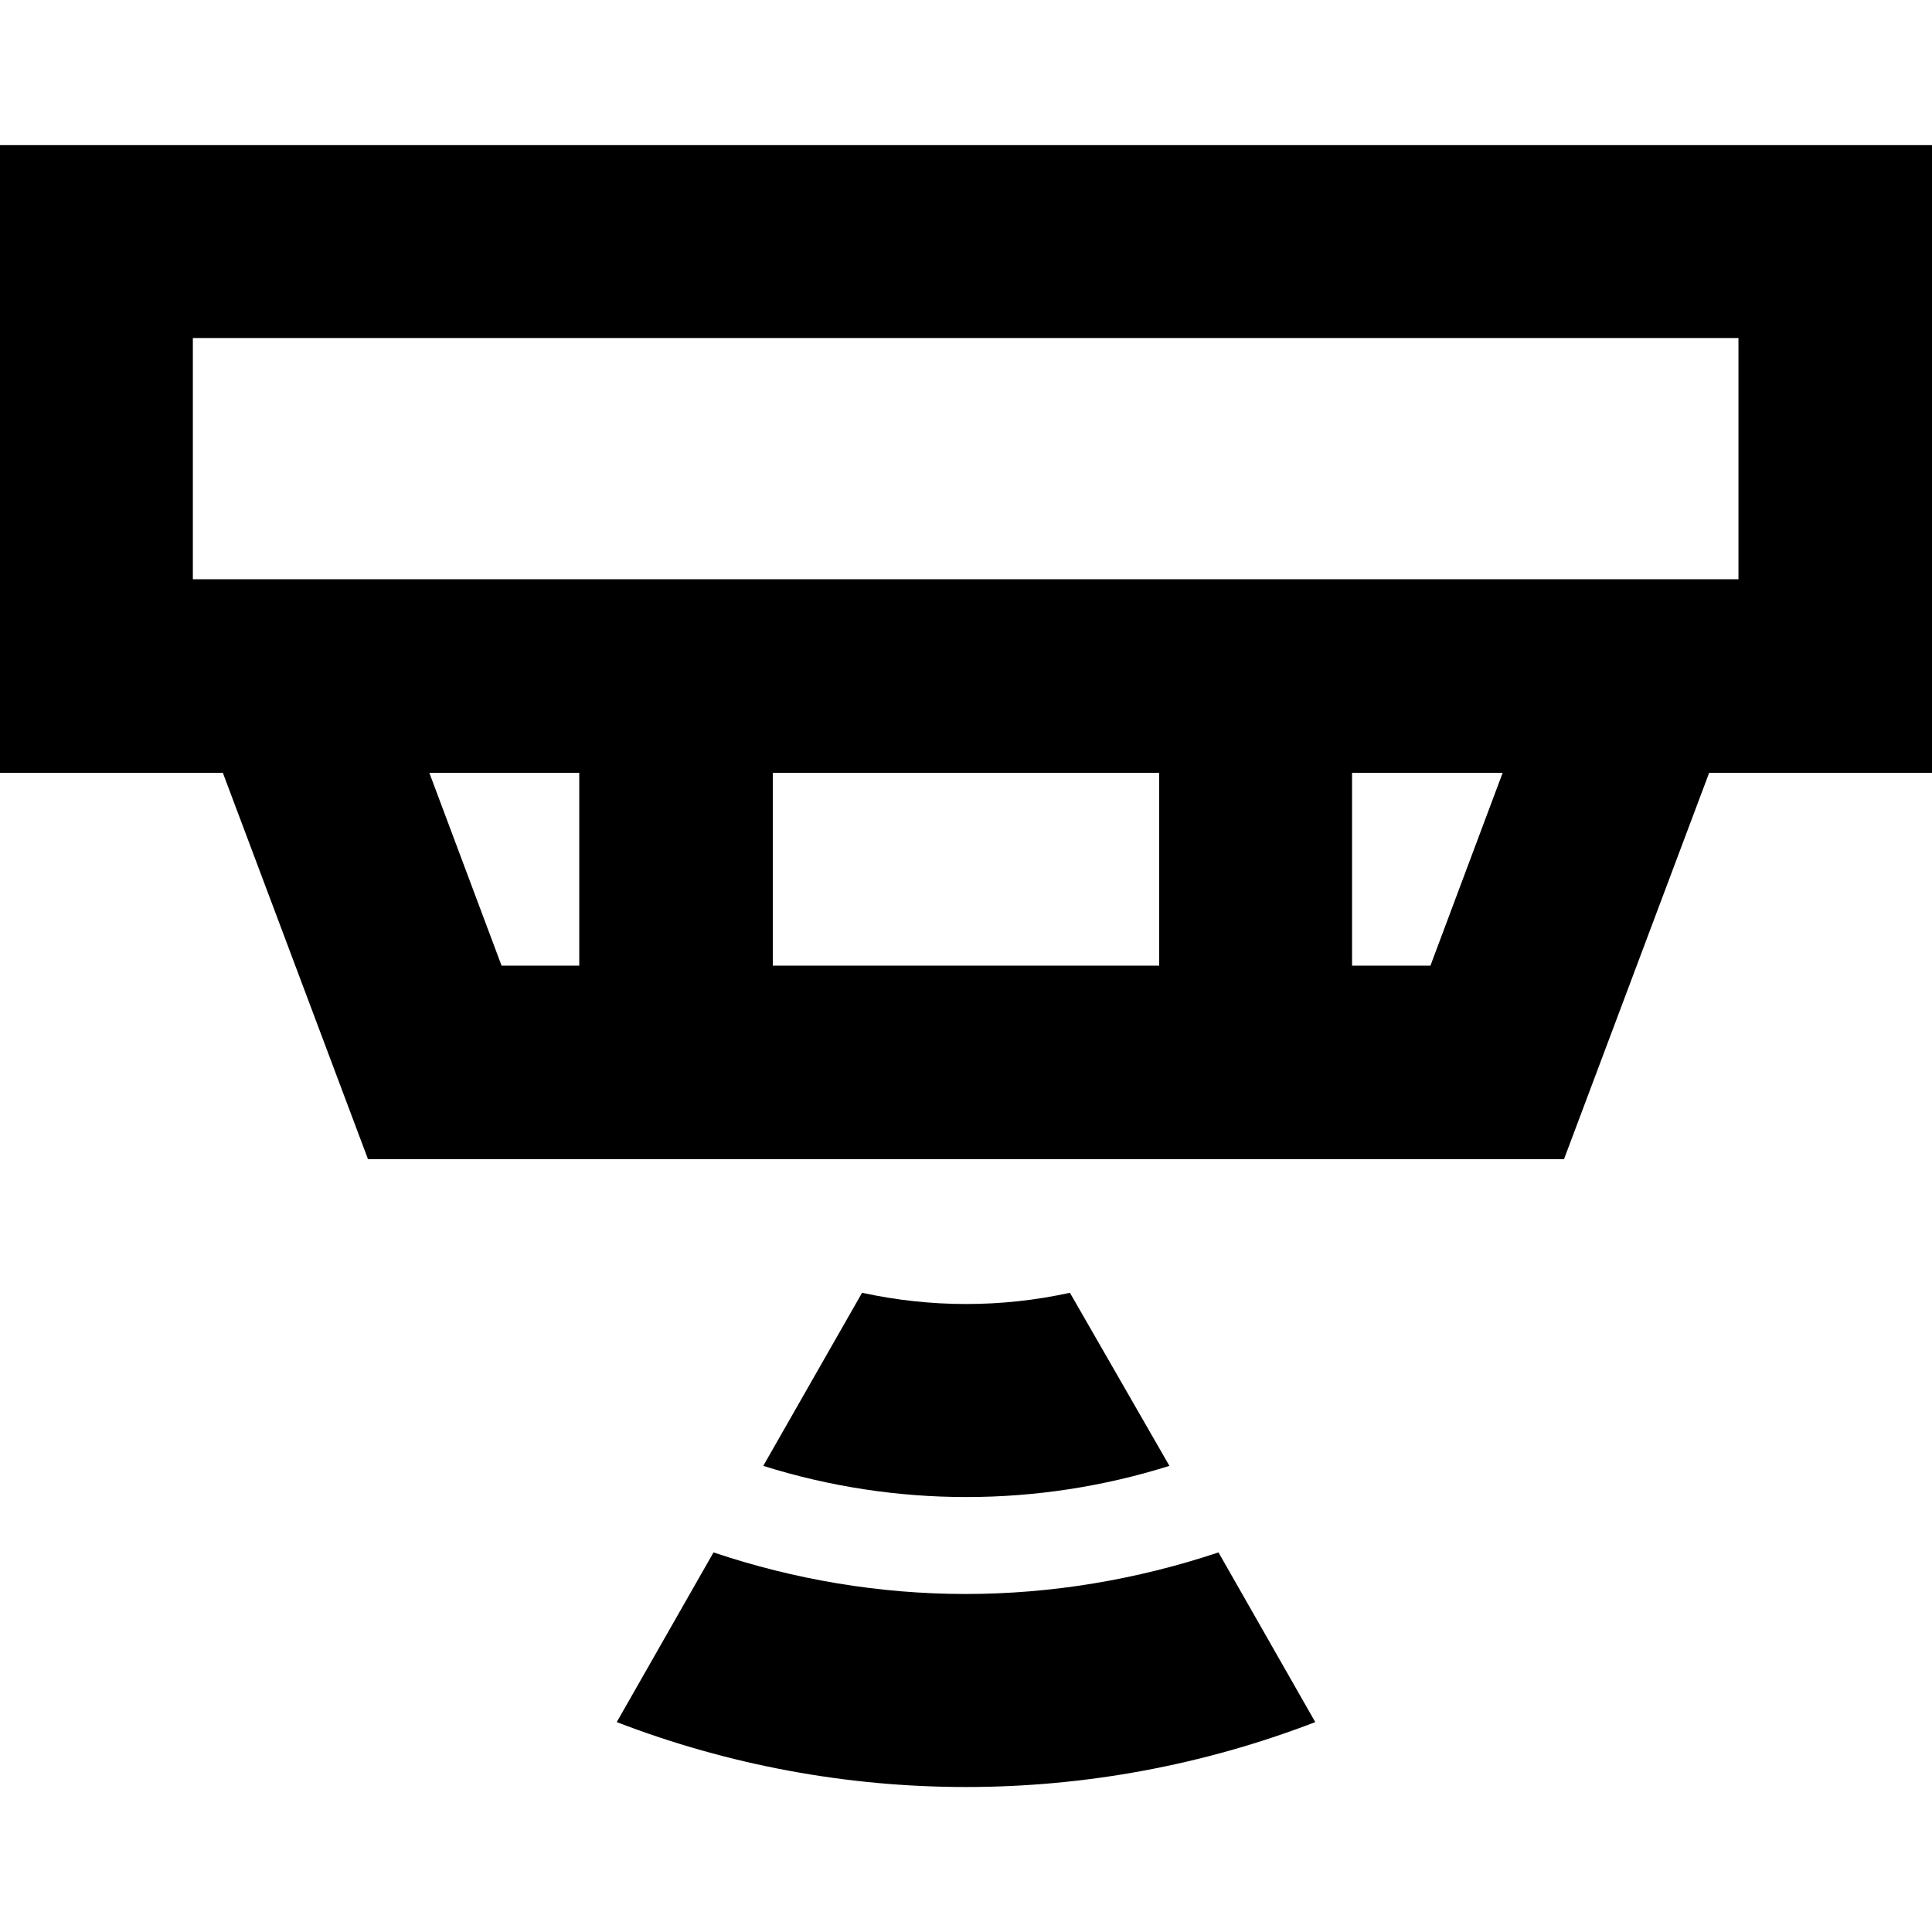
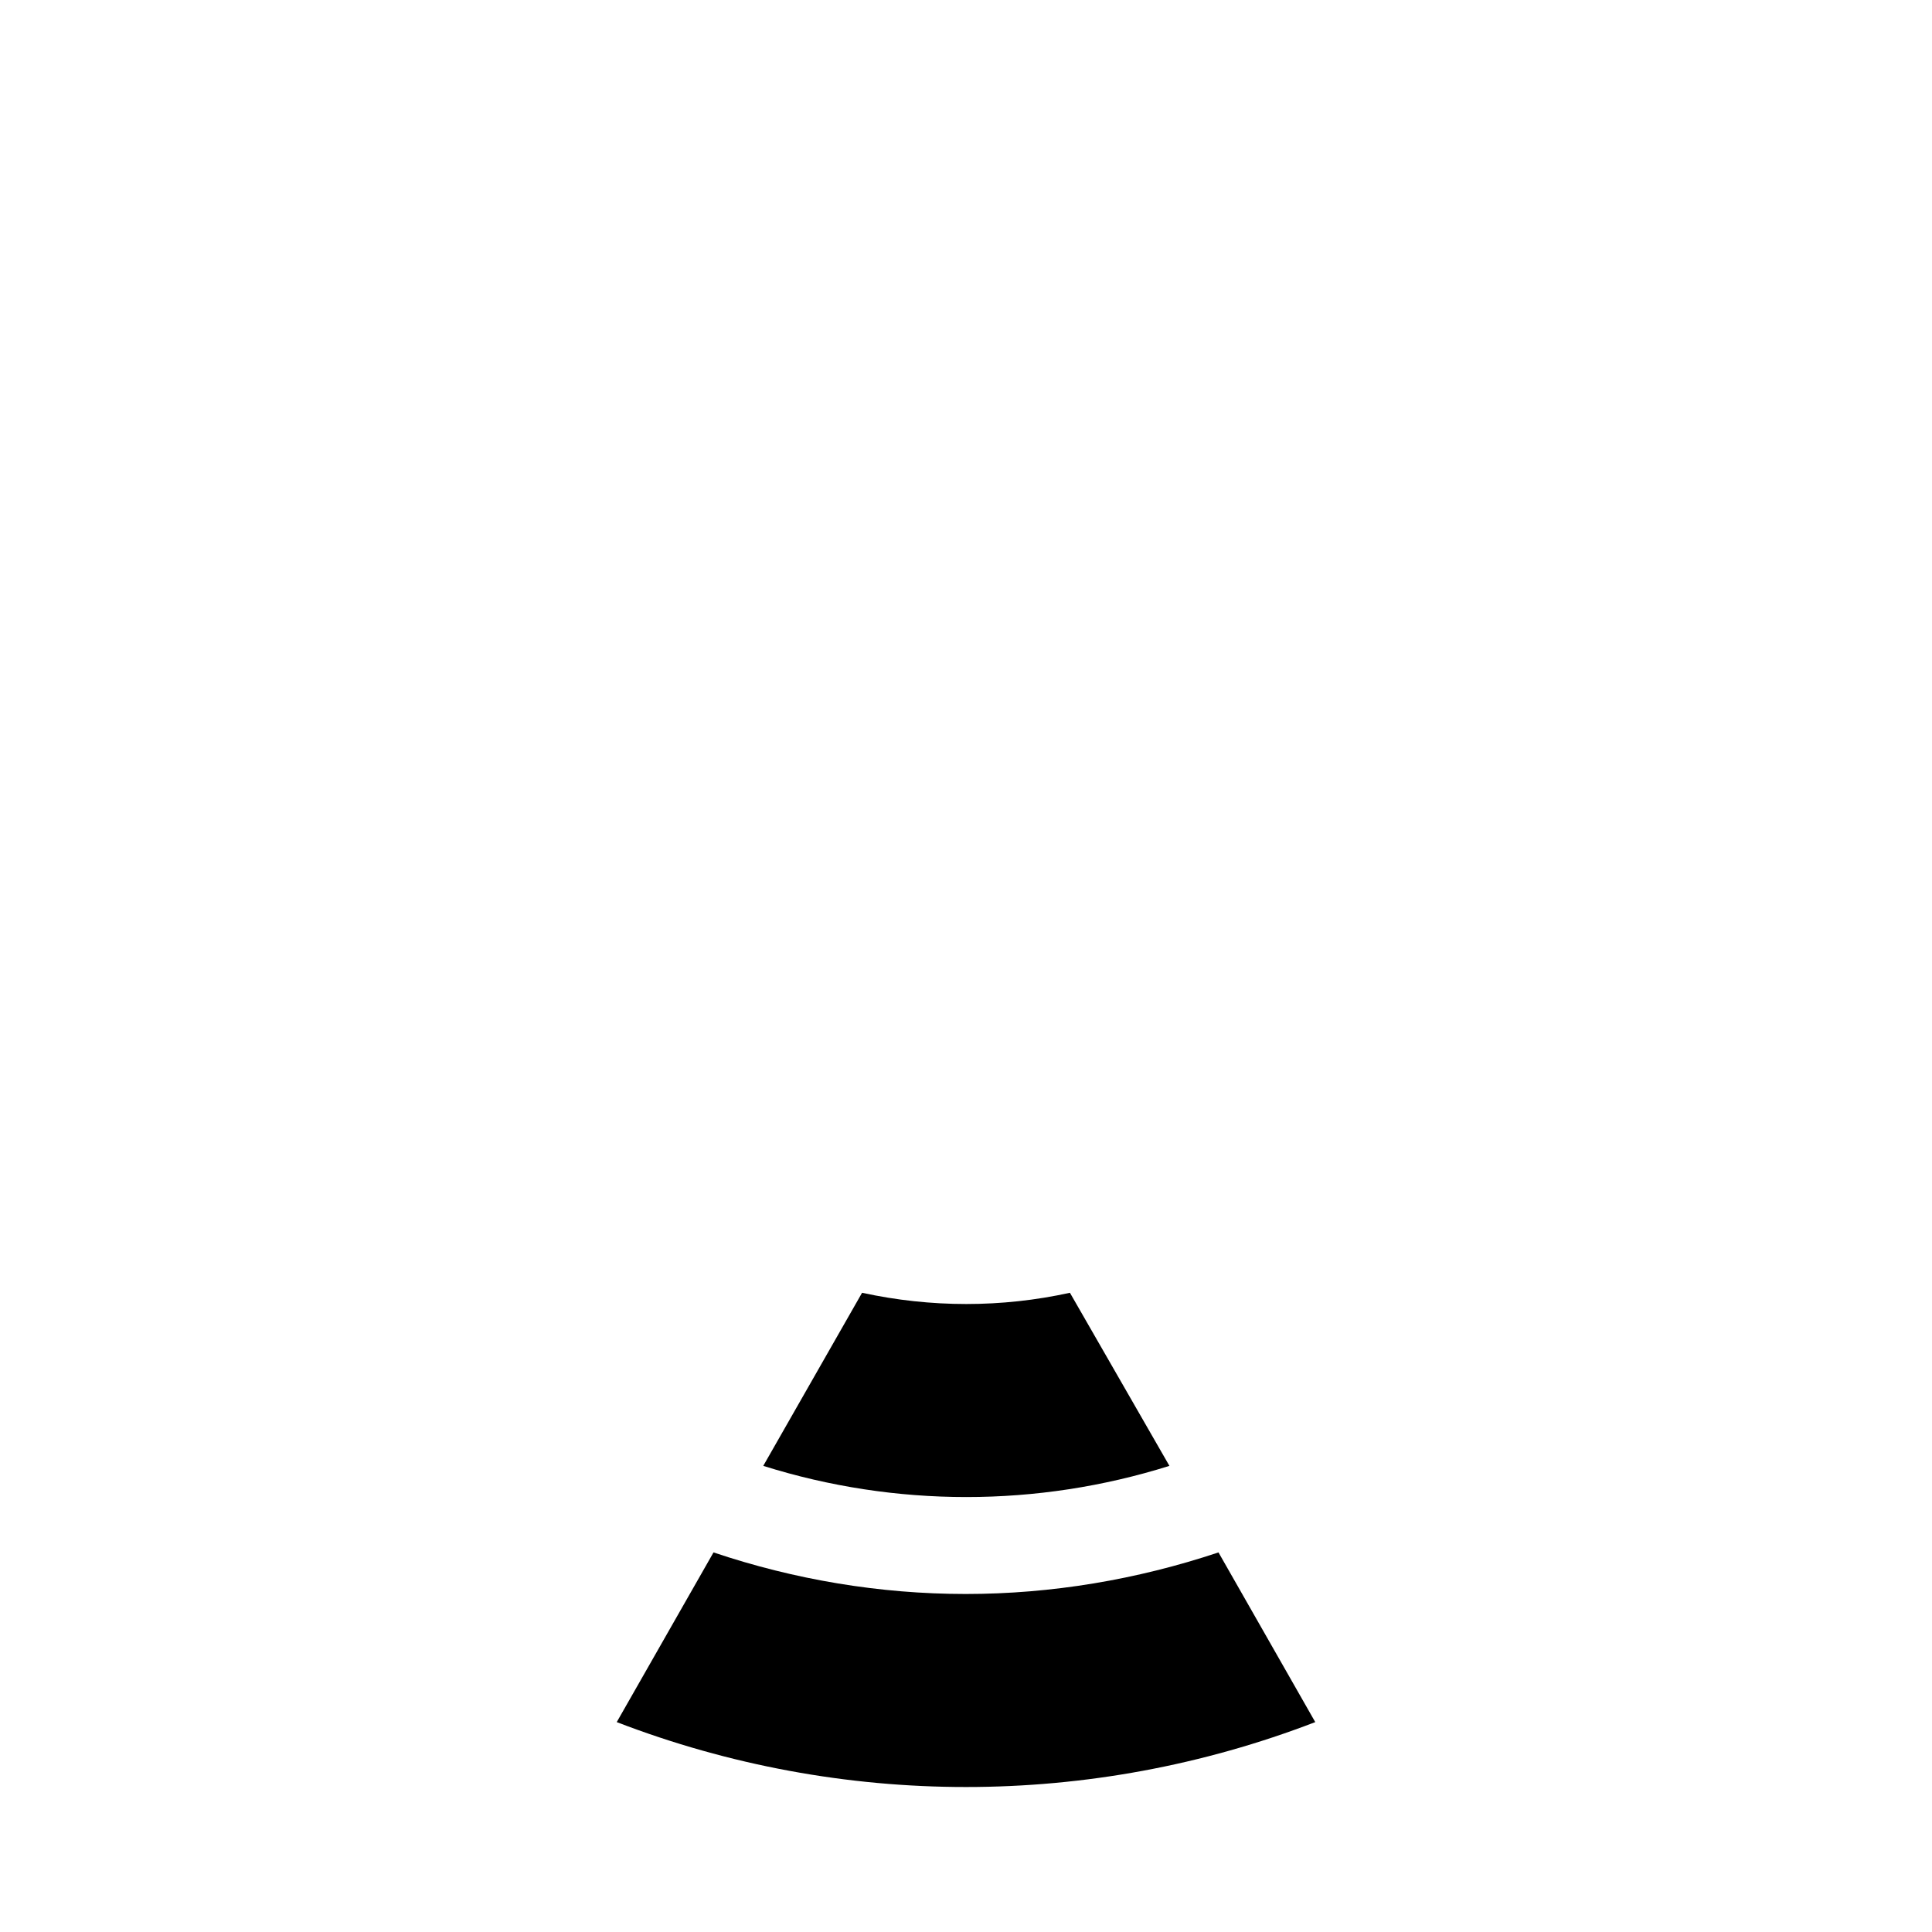
<svg xmlns="http://www.w3.org/2000/svg" version="1.1" x="0px" y="0px" viewBox="0 0 283.5 283.5" style="enable-background:new 0 0 283.5 283.5;" xml:space="preserve">
  <style type="text/css">
	.st0{display:none;}
	.st1{display:inline;}
	.st2{fill:none;stroke:#7F8083;stroke-width:0.25;stroke-miterlimit:10;}
</style>
  <g id="Smoke_alarm">
    <title>VF_smoke_alarm_rgb</title>
    <g>
-       <path d="M283.5,21.3H0v92.1h32.7L54,170.1h175.5l21.3-56.7h32.7V21.3z M28.3,49.6h226.8V85H28.3V49.6z M170.1,113.4v28.3h-56.7    v-28.3H170.1z M63,113.4h22v28.3H73.6L63,113.4z M209.9,141.7h-11.5v-28.3h22.1L209.9,141.7z" />
      <path d="M141.7,233.9c-12.6,0-25.1-2.1-37-6.1l-14.2,24.9c33,12.7,69.5,12.7,102.5,0l-14.2-24.9    C166.8,231.8,154.3,233.9,141.7,233.9z" />
      <path d="M157,189.7c-10,2.2-20.4,2.2-30.5,0L112,215.1c19.4,6.1,40.2,6.1,59.6,0L157,189.7z" />
    </g>
  </g>
</svg>